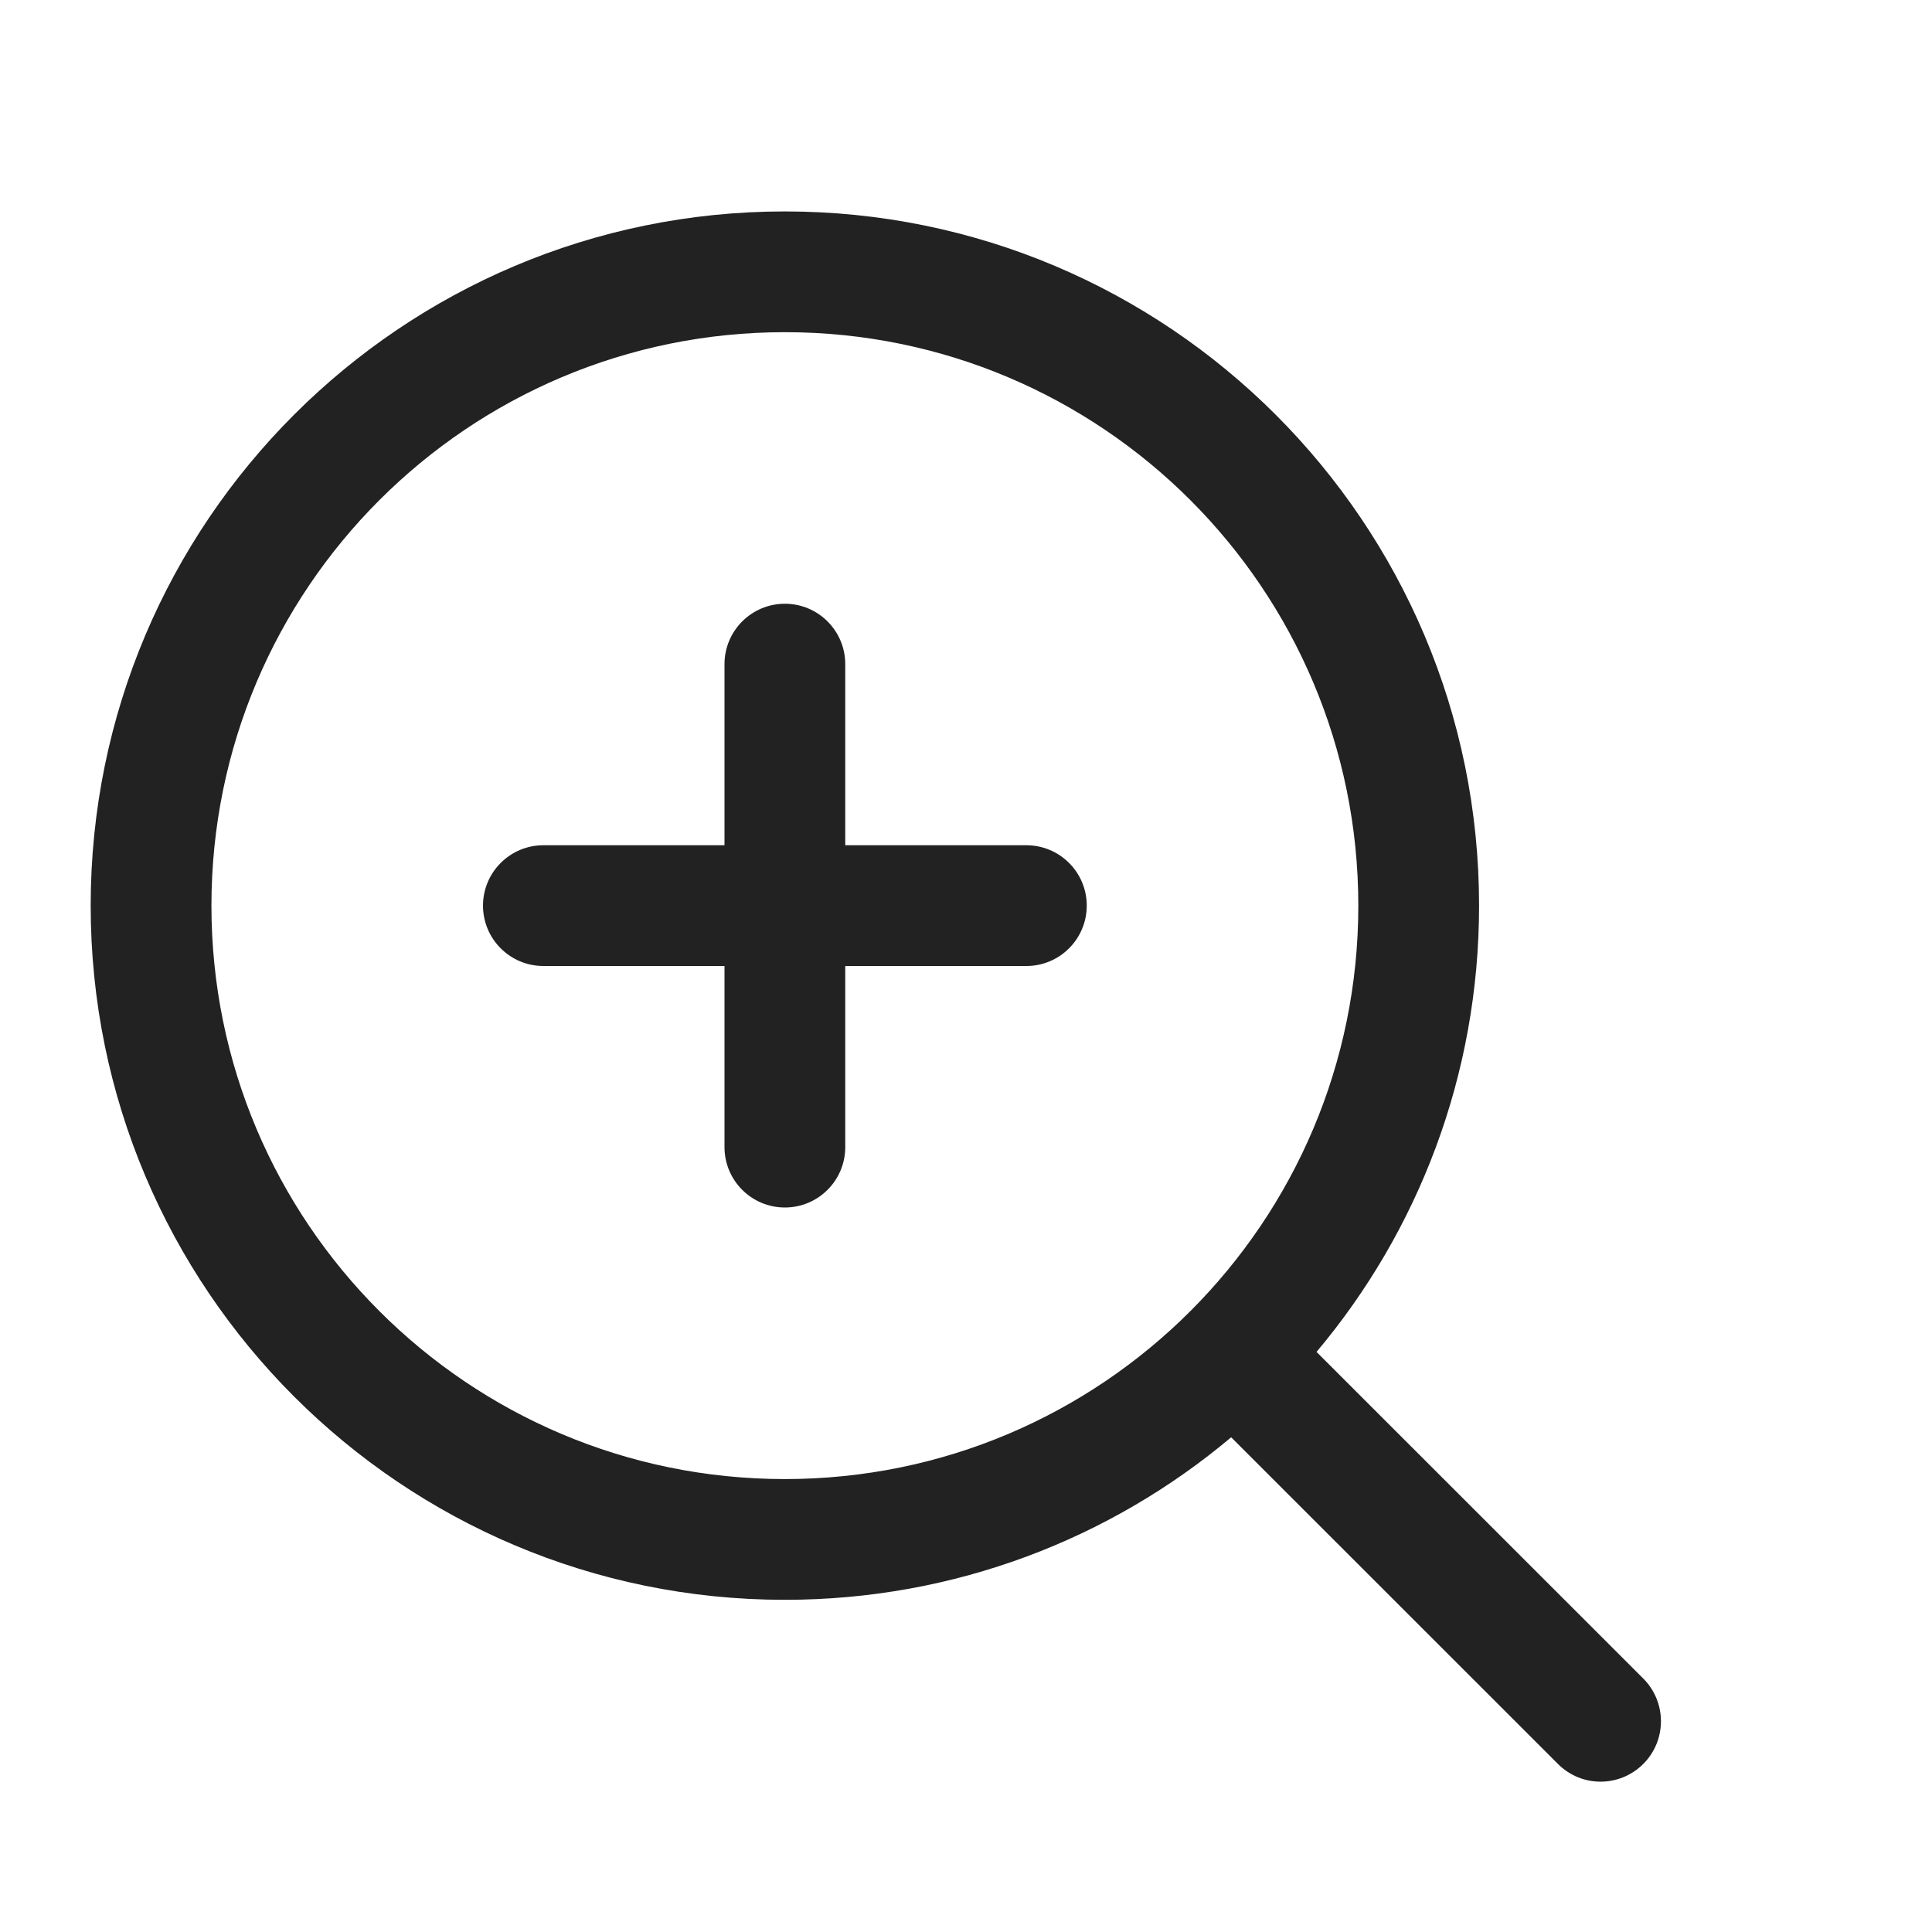
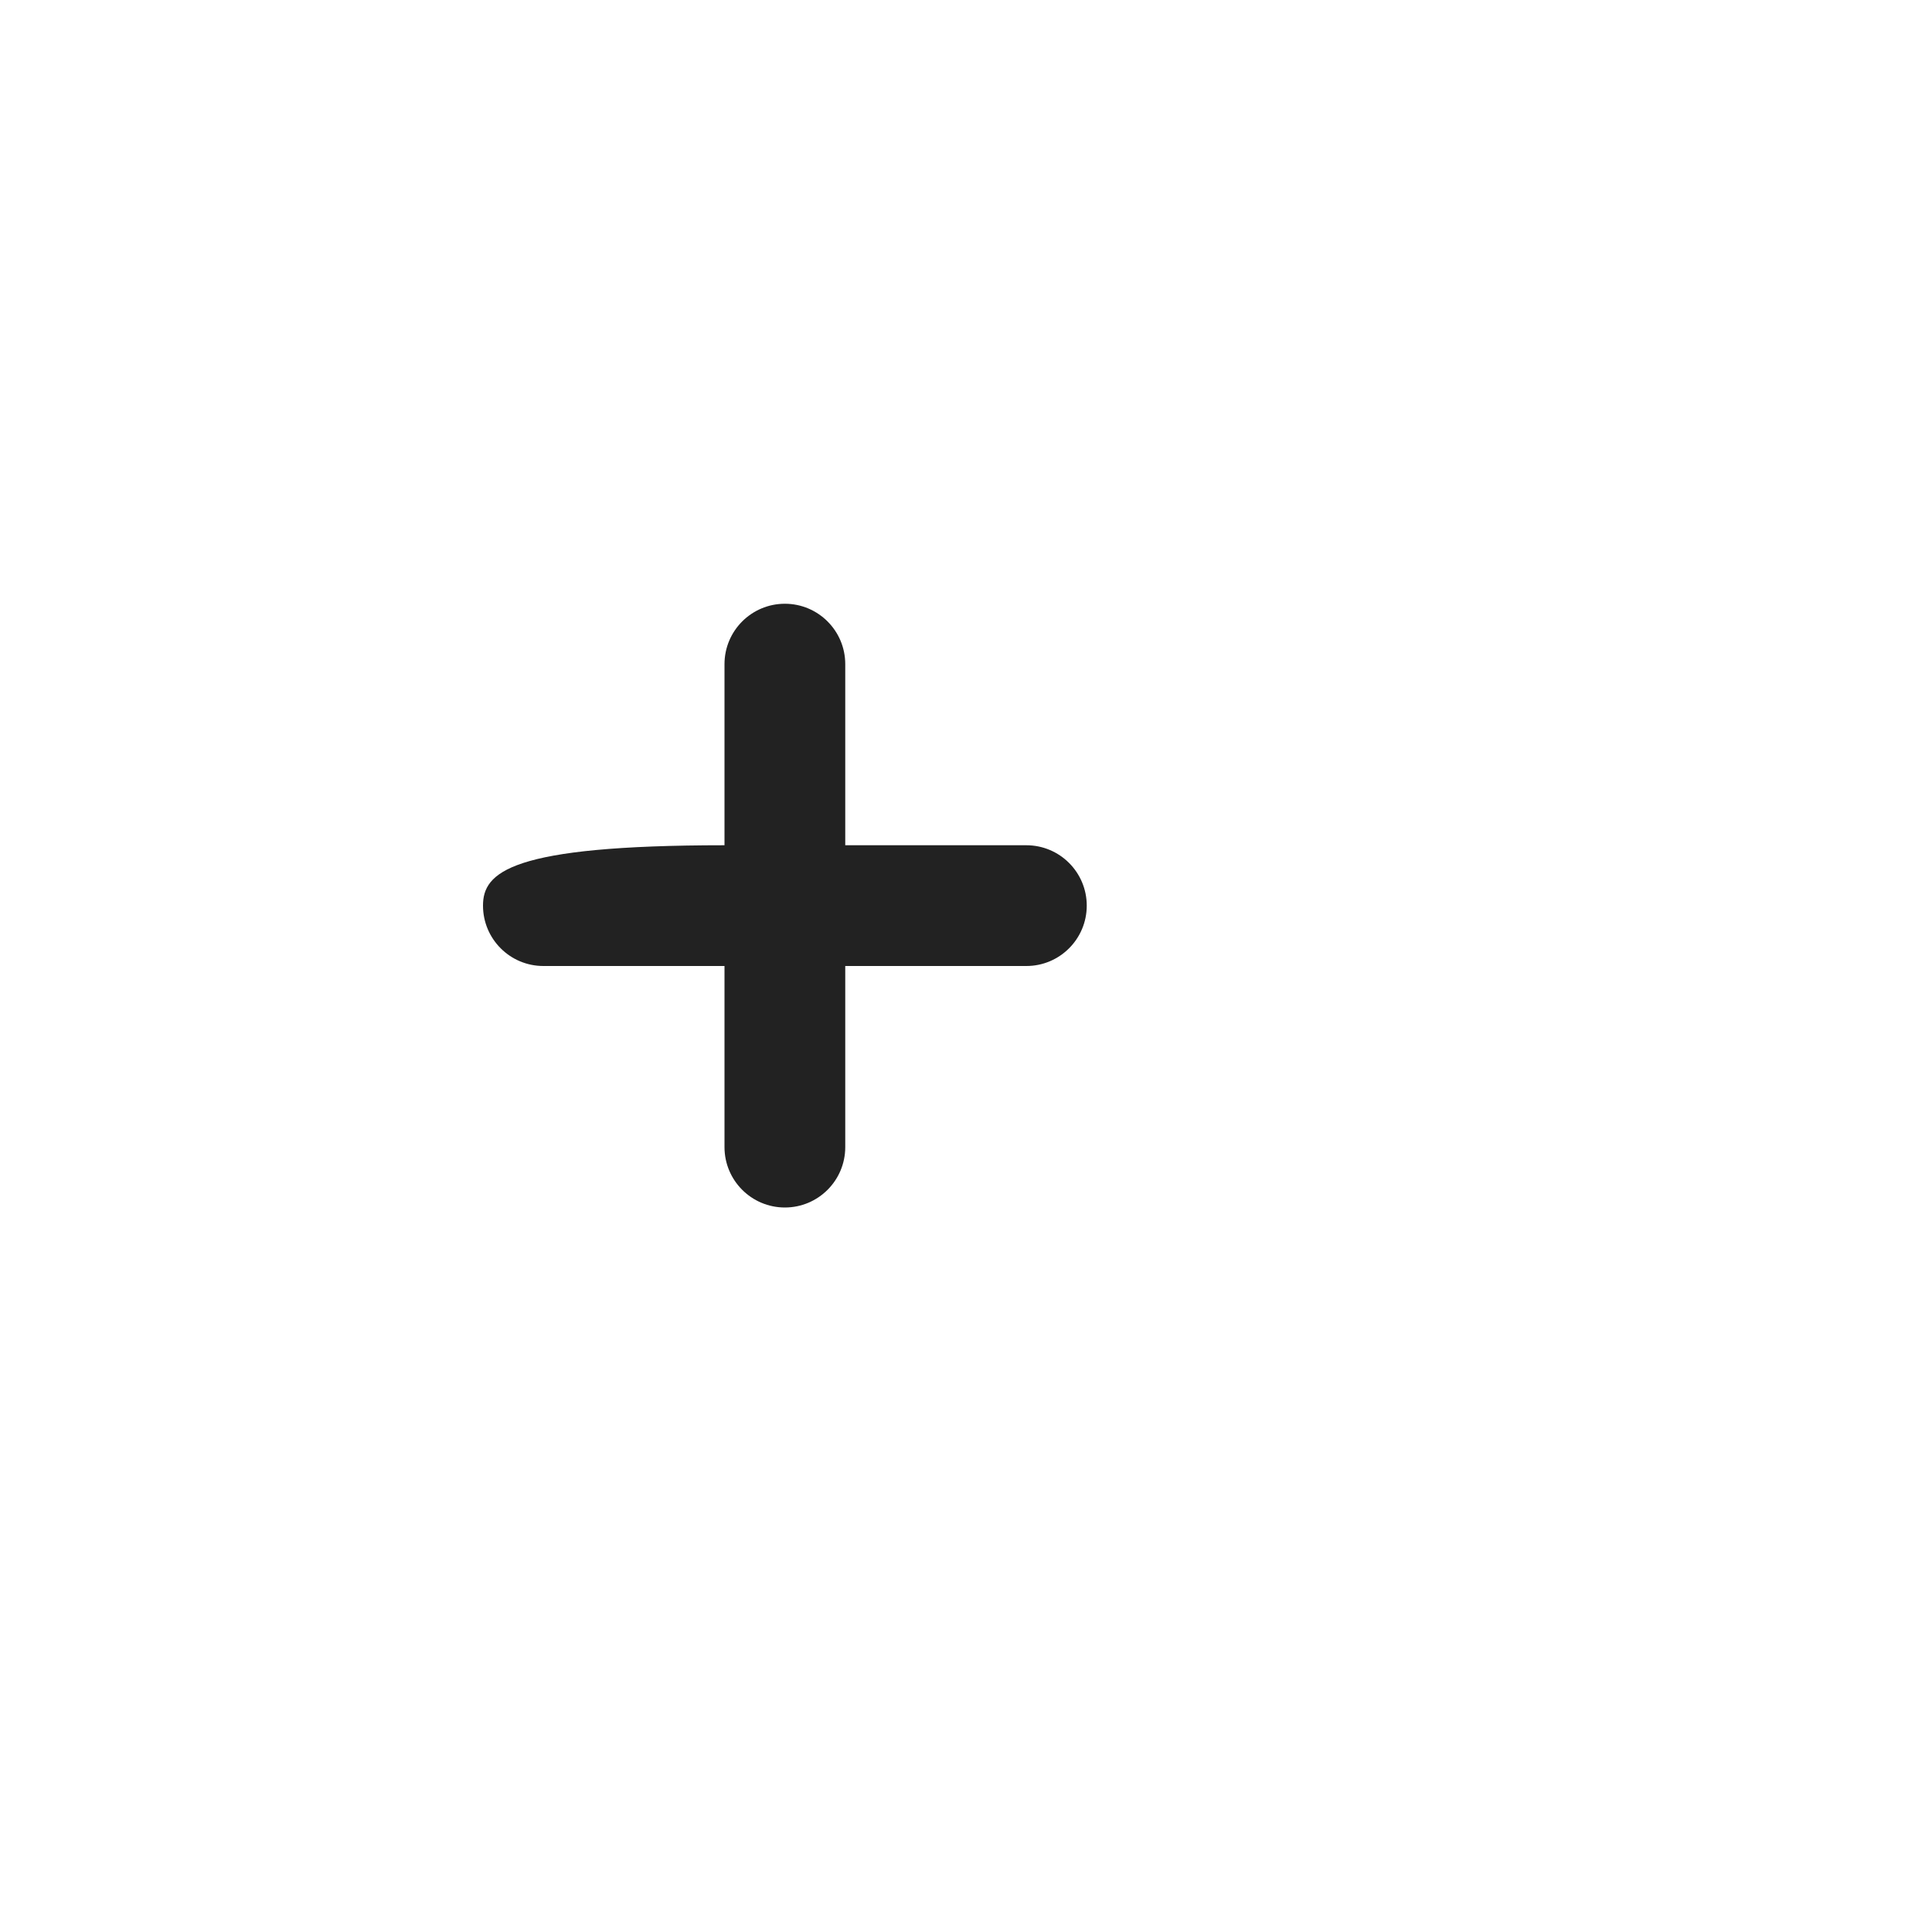
<svg xmlns="http://www.w3.org/2000/svg" width="16" height="16" viewBox="0 0 16 16" fill="none">
-   <path d="M7 5.5C7 5.224 6.776 5 6.5 5C6.224 5 6 5.224 6 5.5V7H4.5C4.224 7 4 7.224 4 7.5C4 7.776 4.224 8 4.5 8H6V9.5C6 9.776 6.224 10 6.5 10C6.776 10 7 9.776 7 9.5V8H8.5C8.776 8 9 7.776 9 7.5C9 7.224 8.776 7 8.5 7H7V5.5Z" fill="#222222" />
-   <path fill-rule="evenodd" clip-rule="evenodd" d="M0.751 7.5C0.751 4.325 3.325 1.751 6.5 1.751C9.675 1.751 12.249 4.325 12.249 7.5C12.249 8.907 11.743 10.197 10.903 11.196L13.609 13.901C13.804 14.097 13.804 14.413 13.609 14.608C13.413 14.804 13.097 14.804 12.902 14.608L10.196 11.903C9.197 12.743 7.907 13.249 6.5 13.249C3.325 13.249 0.751 10.675 0.751 7.5ZM6.5 2.751C3.877 2.751 1.751 4.877 1.751 7.5C1.751 10.123 3.877 12.249 6.5 12.249C9.123 12.249 11.249 10.123 11.249 7.5C11.249 4.877 9.123 2.751 6.5 2.751Z" fill="#222222" />
+   <path d="M7 5.5C7 5.224 6.776 5 6.5 5C6.224 5 6 5.224 6 5.5V7C4.224 7 4 7.224 4 7.5C4 7.776 4.224 8 4.5 8H6V9.5C6 9.776 6.224 10 6.5 10C6.776 10 7 9.776 7 9.5V8H8.5C8.776 8 9 7.776 9 7.5C9 7.224 8.776 7 8.5 7H7V5.5Z" fill="#222222" />
</svg>